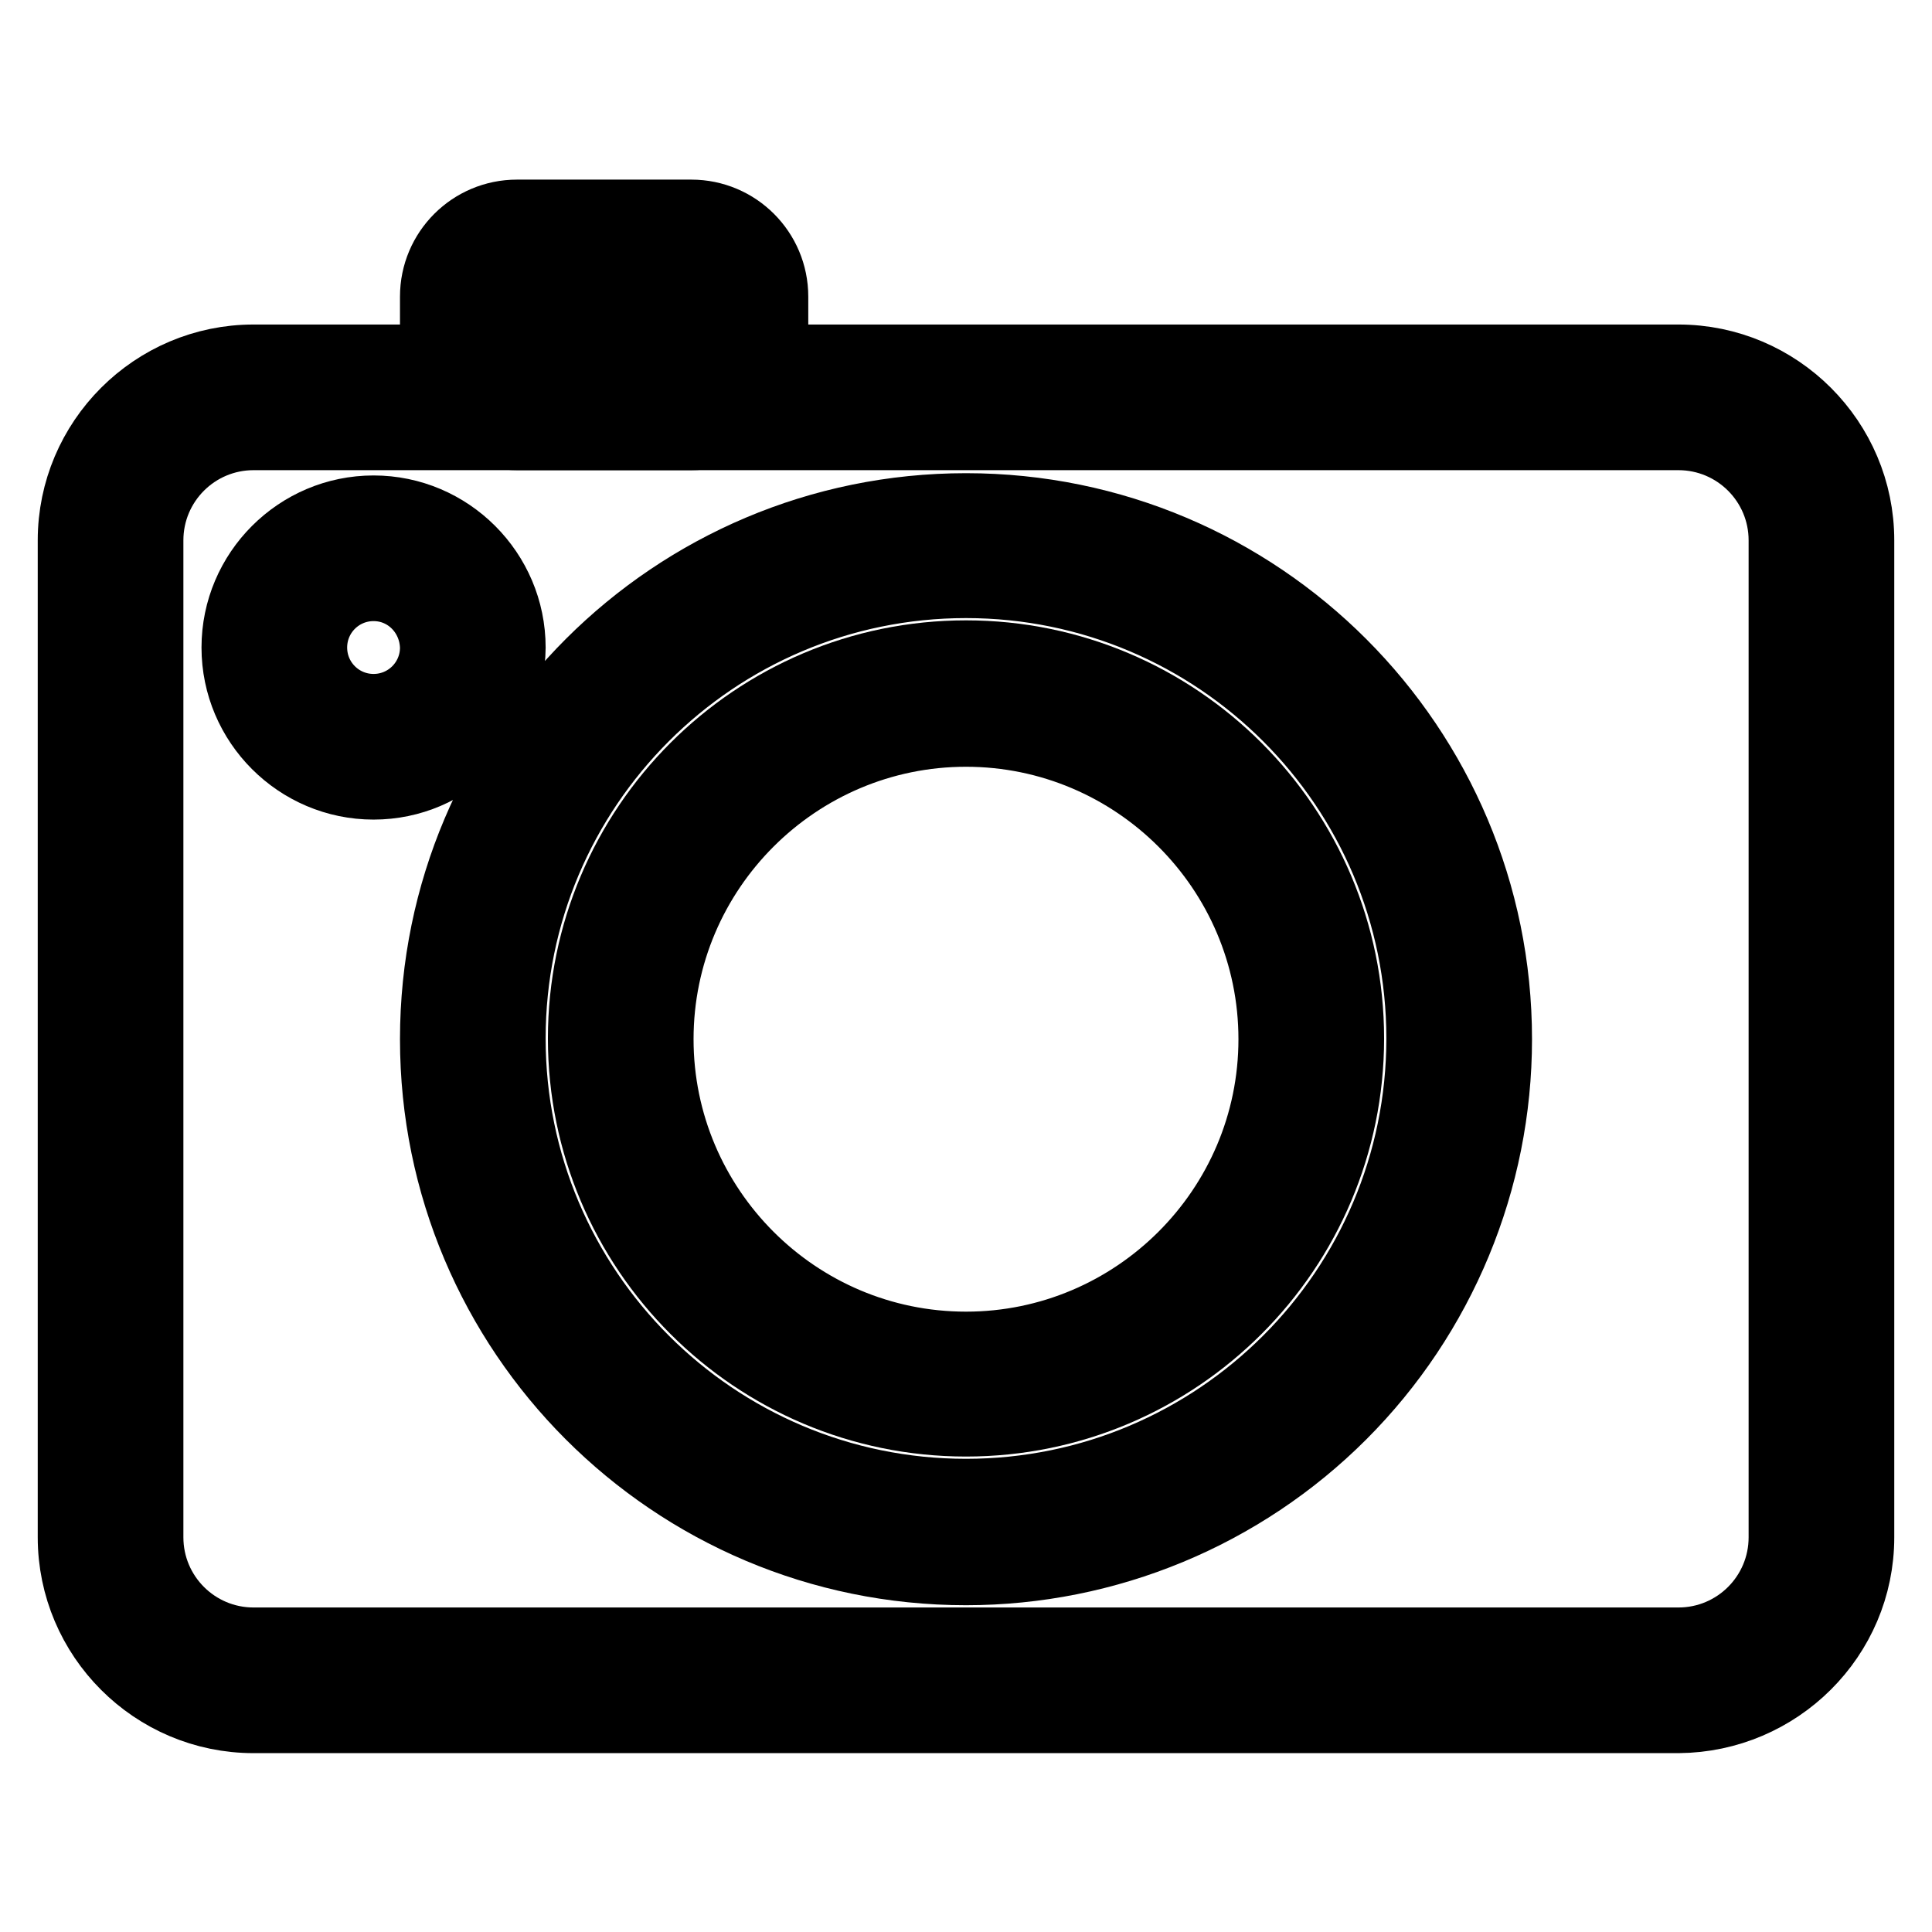
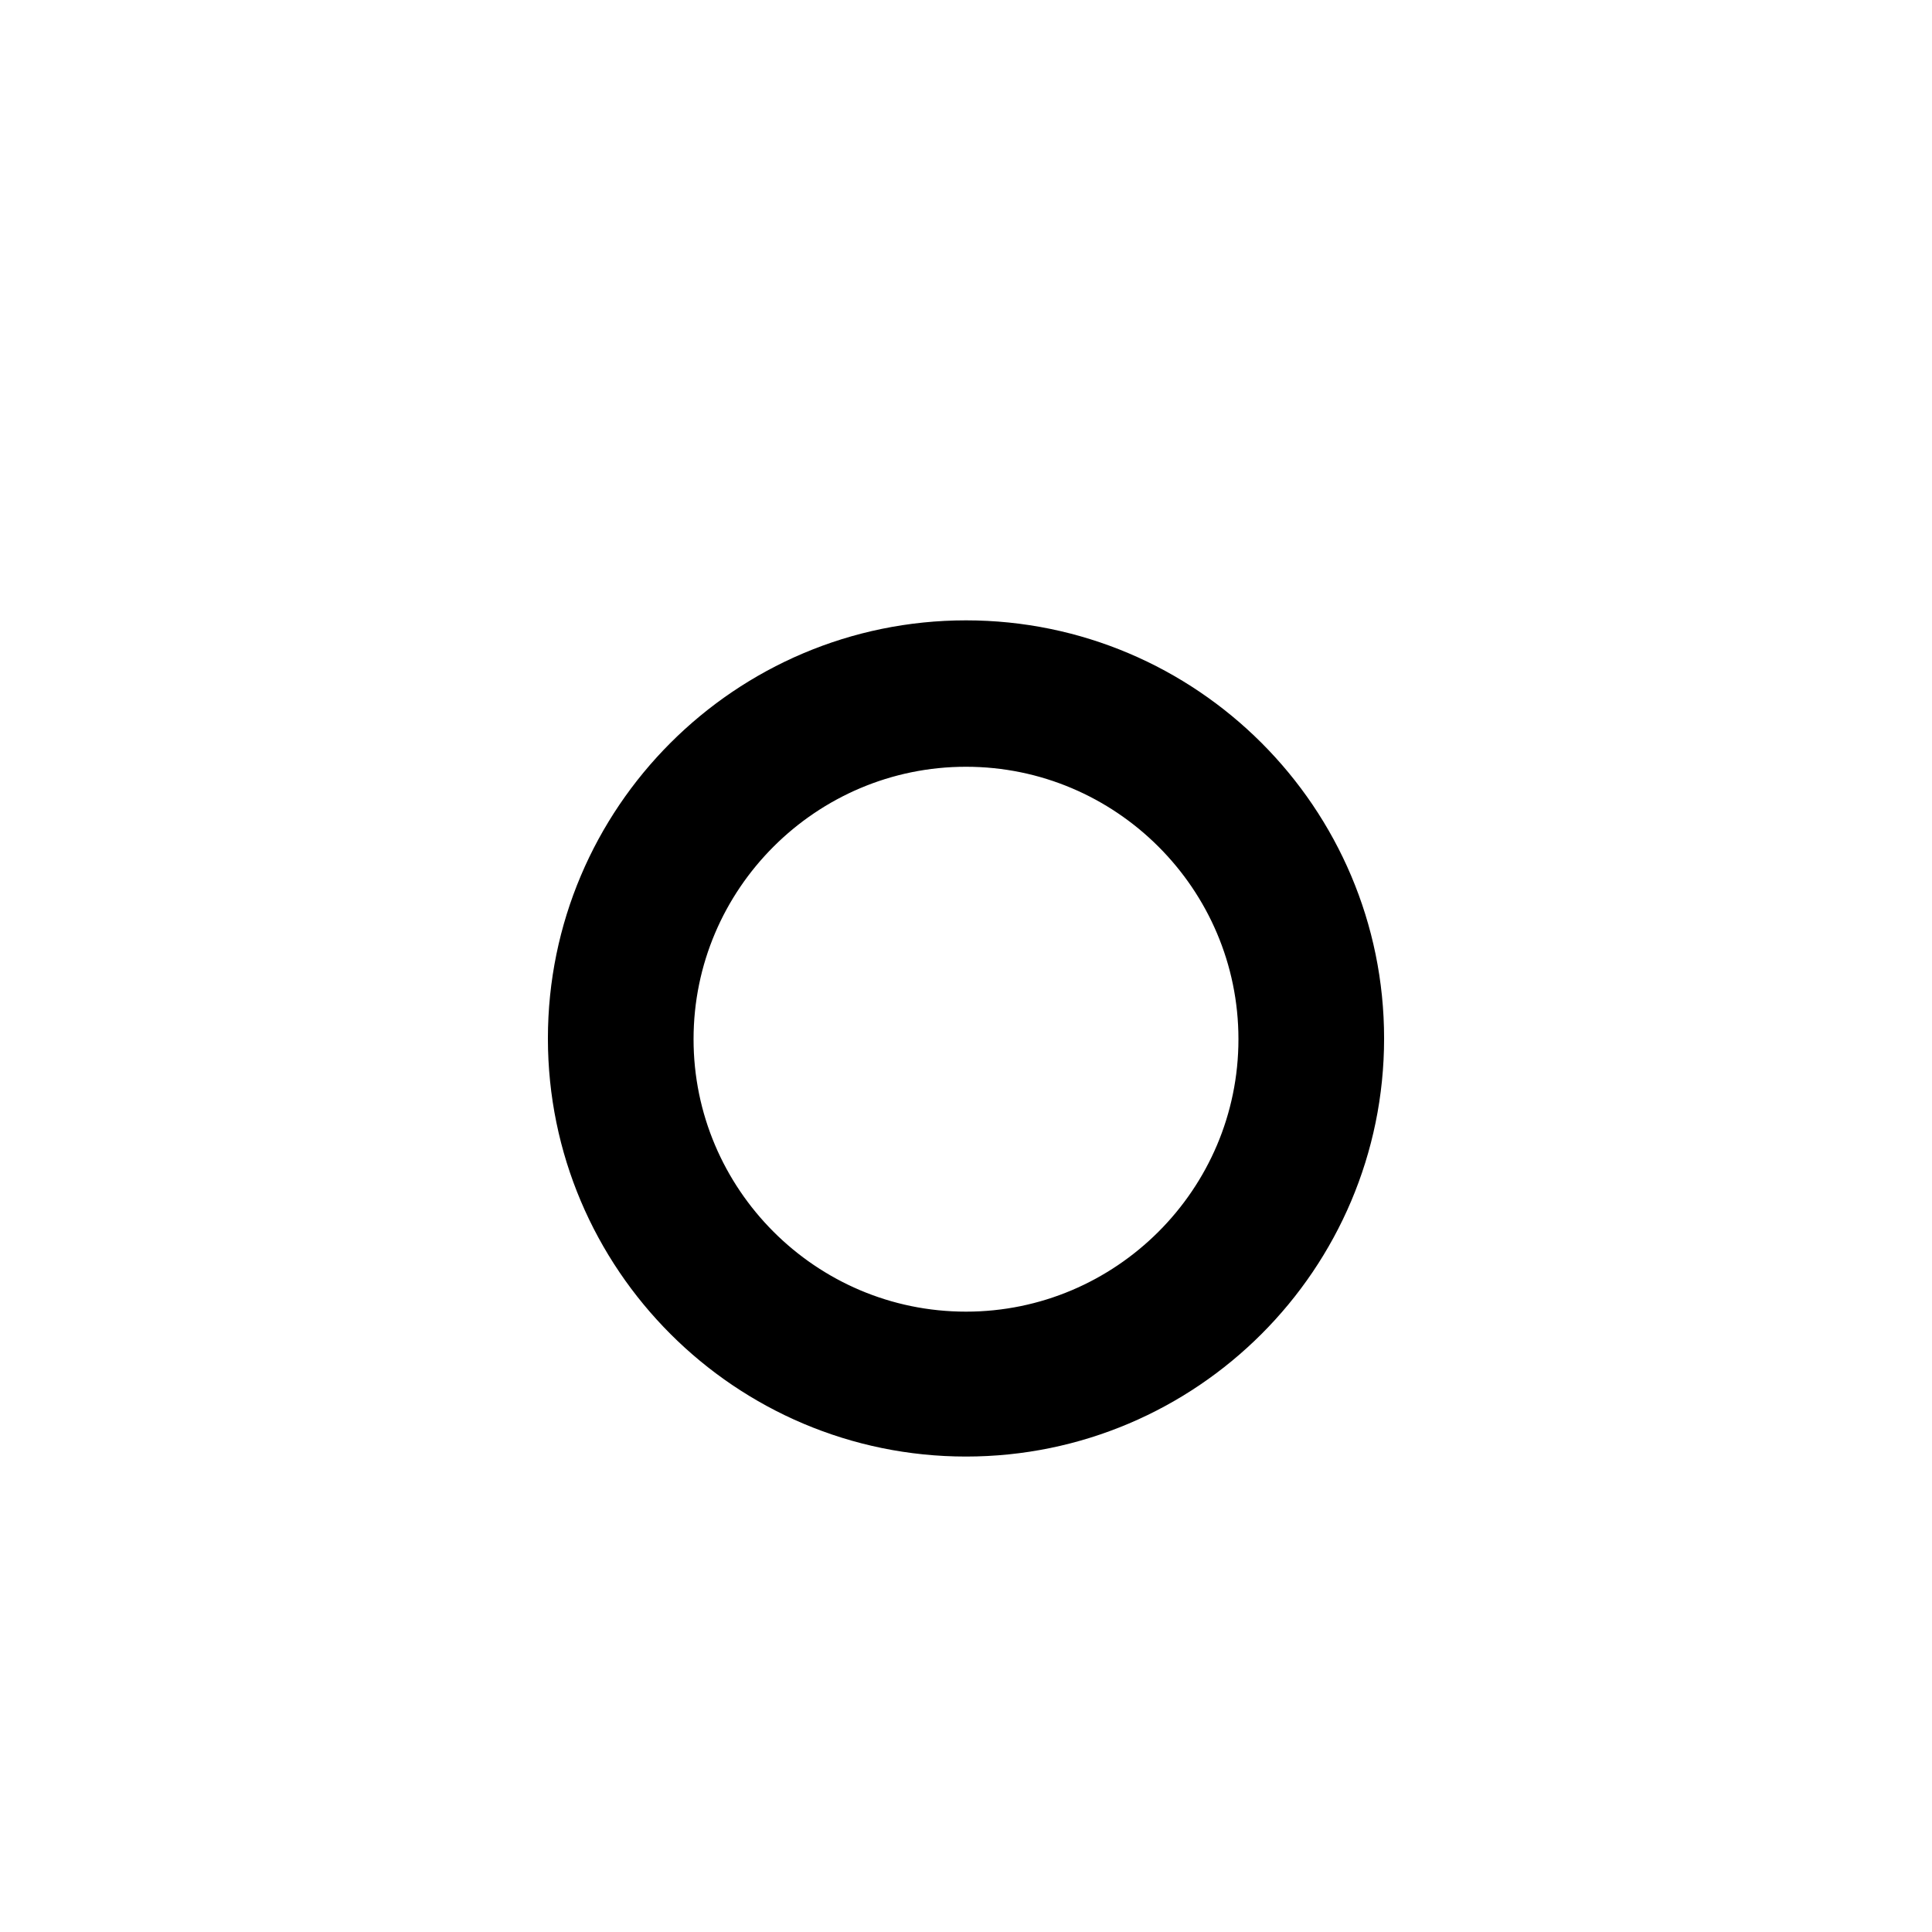
<svg xmlns="http://www.w3.org/2000/svg" version="1.1" x="0px" y="0px" viewBox="0 0 256 256" enable-background="new 0 0 256 256" xml:space="preserve">
  <g>
-     <path stroke-width="10" fill-opacity="0" stroke="#000000" d="M222.4,227.3H33.6c-13,0-23.6-10.6-23.6-23.6V71.6C10,58.6,20.6,48,33.6,48h188.8c13,0,23.6,10.6,23.6,23.6 v132.1C246,216.7,235.4,227.2,222.4,227.3z M33.6,57.3c-7.9,0-14.3,6.4-14.3,14.3v132.1c0,7.9,6.4,14.3,14.3,14.3h188.8 c7.9,0,14.3-6.4,14.3-14.3V71.6c0-7.9-6.4-14.3-14.3-14.3H33.6z" />
-     <path stroke-width="10" fill-opacity="0" stroke="#000000" d="M128,207.7c-38.7,0-70-31.4-70-70c0-38.7,31.4-70,70-70c38.7,0,70,31.4,70,70c0,18.6-7.4,36.4-20.5,49.5 C164.4,200.3,146.6,207.7,128,207.7z M128,76.9c-33.5,0-60.7,27.2-60.7,60.7c0,33.5,27.2,60.7,60.7,60.7 c33.5,0,60.7-27.2,60.7-60.7C188.7,104.1,161.5,76.9,128,76.9z M49.5,103.6c-9.8,0-17.8-8-17.8-17.8c0-9.8,8-17.8,17.8-17.8 c9.8,0,17.8,8,17.8,17.8C67.2,95.6,59.3,103.6,49.5,103.6z M49.5,77.3c-4.7,0-8.5,3.8-8.5,8.5s3.8,8.5,8.5,8.5 c4.7,0,8.5-3.8,8.5-8.5C57.9,81.1,54.2,77.3,49.5,77.3z M91.6,57.3H68.5c-5.8,0-10.5-4.7-10.5-10.5v-7.5c0-5.8,4.7-10.5,10.5-10.5 h23.1c5.8,0,10.5,4.7,10.5,10.5v7.5C102.2,52.6,97.5,57.3,91.6,57.3z M68.5,38c-0.7,0-1.2,0.6-1.2,1.2v7.5c0,0.7,0.6,1.2,1.2,1.2 h23.1c0.7,0,1.2-0.6,1.2-1.2v-7.5c0-0.7-0.6-1.2-1.2-1.2H68.5z" />
    <path stroke-width="10" fill-opacity="0" stroke="#000000" d="M128,188c-27.8,0-50.4-22.6-50.4-50.4c0-27.8,22.6-50.4,50.4-50.4c27.8,0,50.4,22.6,50.4,50.4 C178.4,165.4,155.8,188,128,188z M128,96.6c-22.6,0-41.1,18.4-41.1,41.1c0,22.6,18.4,41.1,41.1,41.1c22.6,0,41.1-18.4,41.1-41.1 C169.1,115,150.6,96.6,128,96.6L128,96.6z" />
  </g>
</svg>